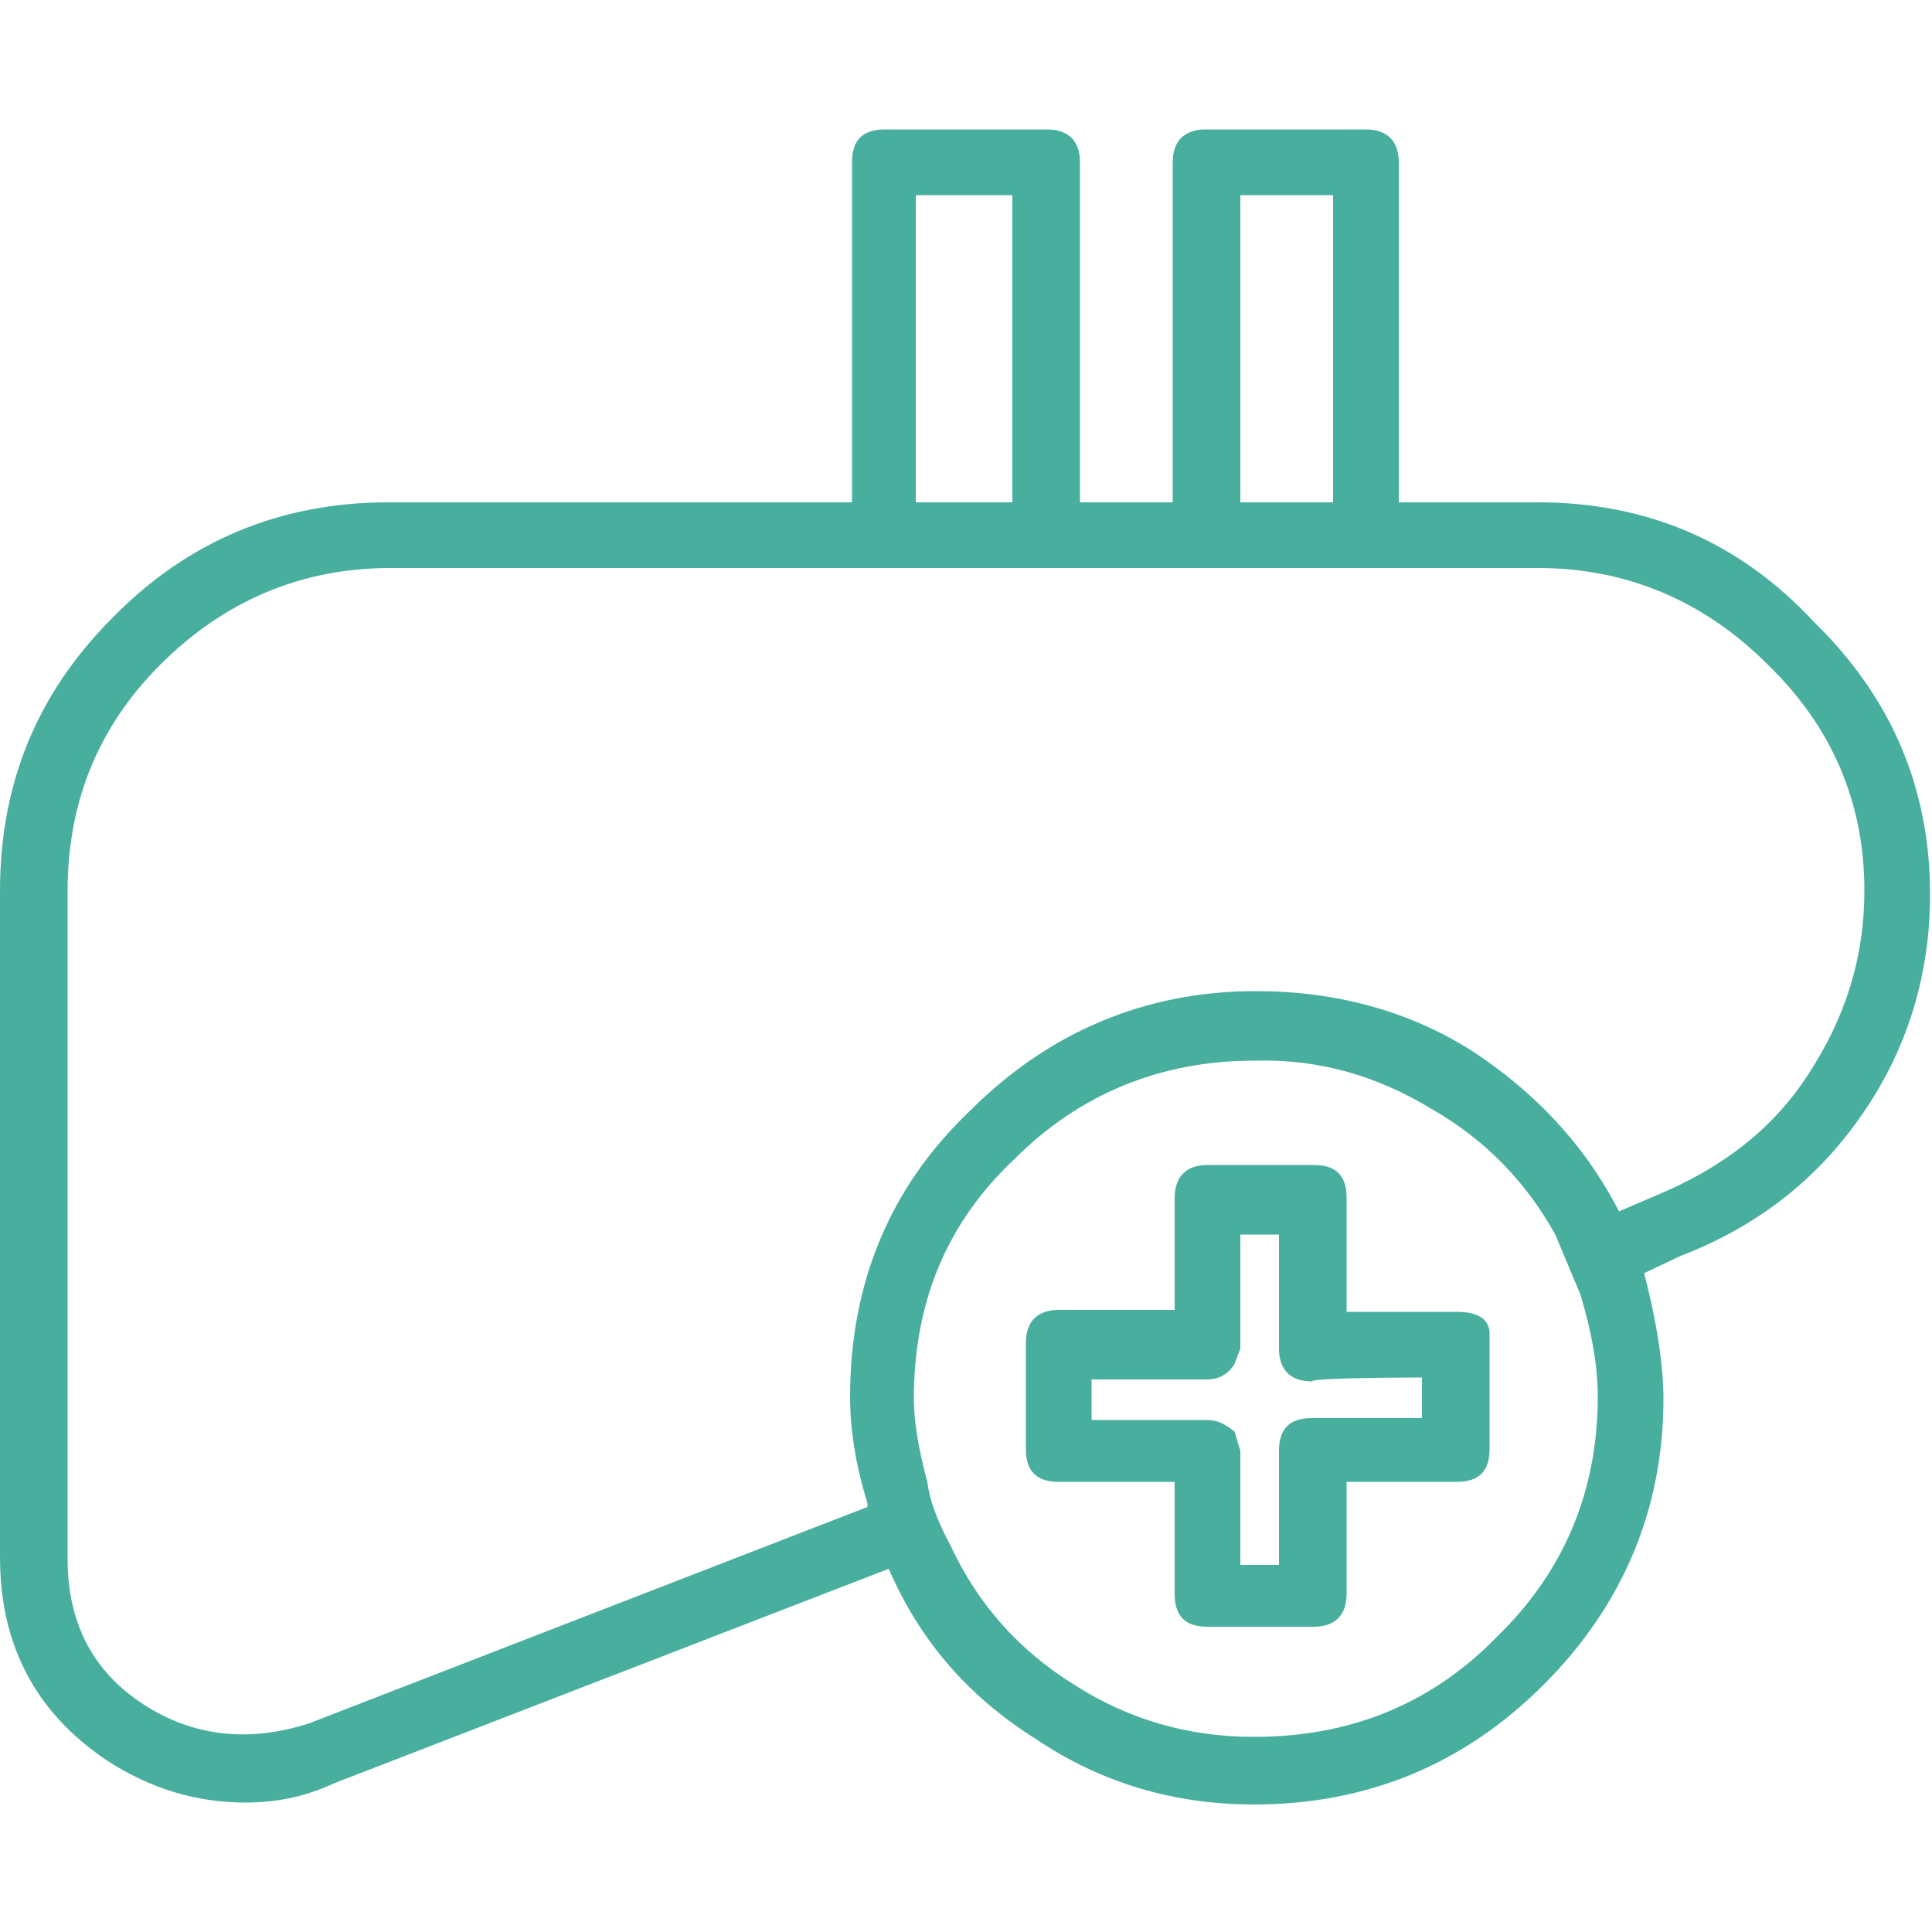
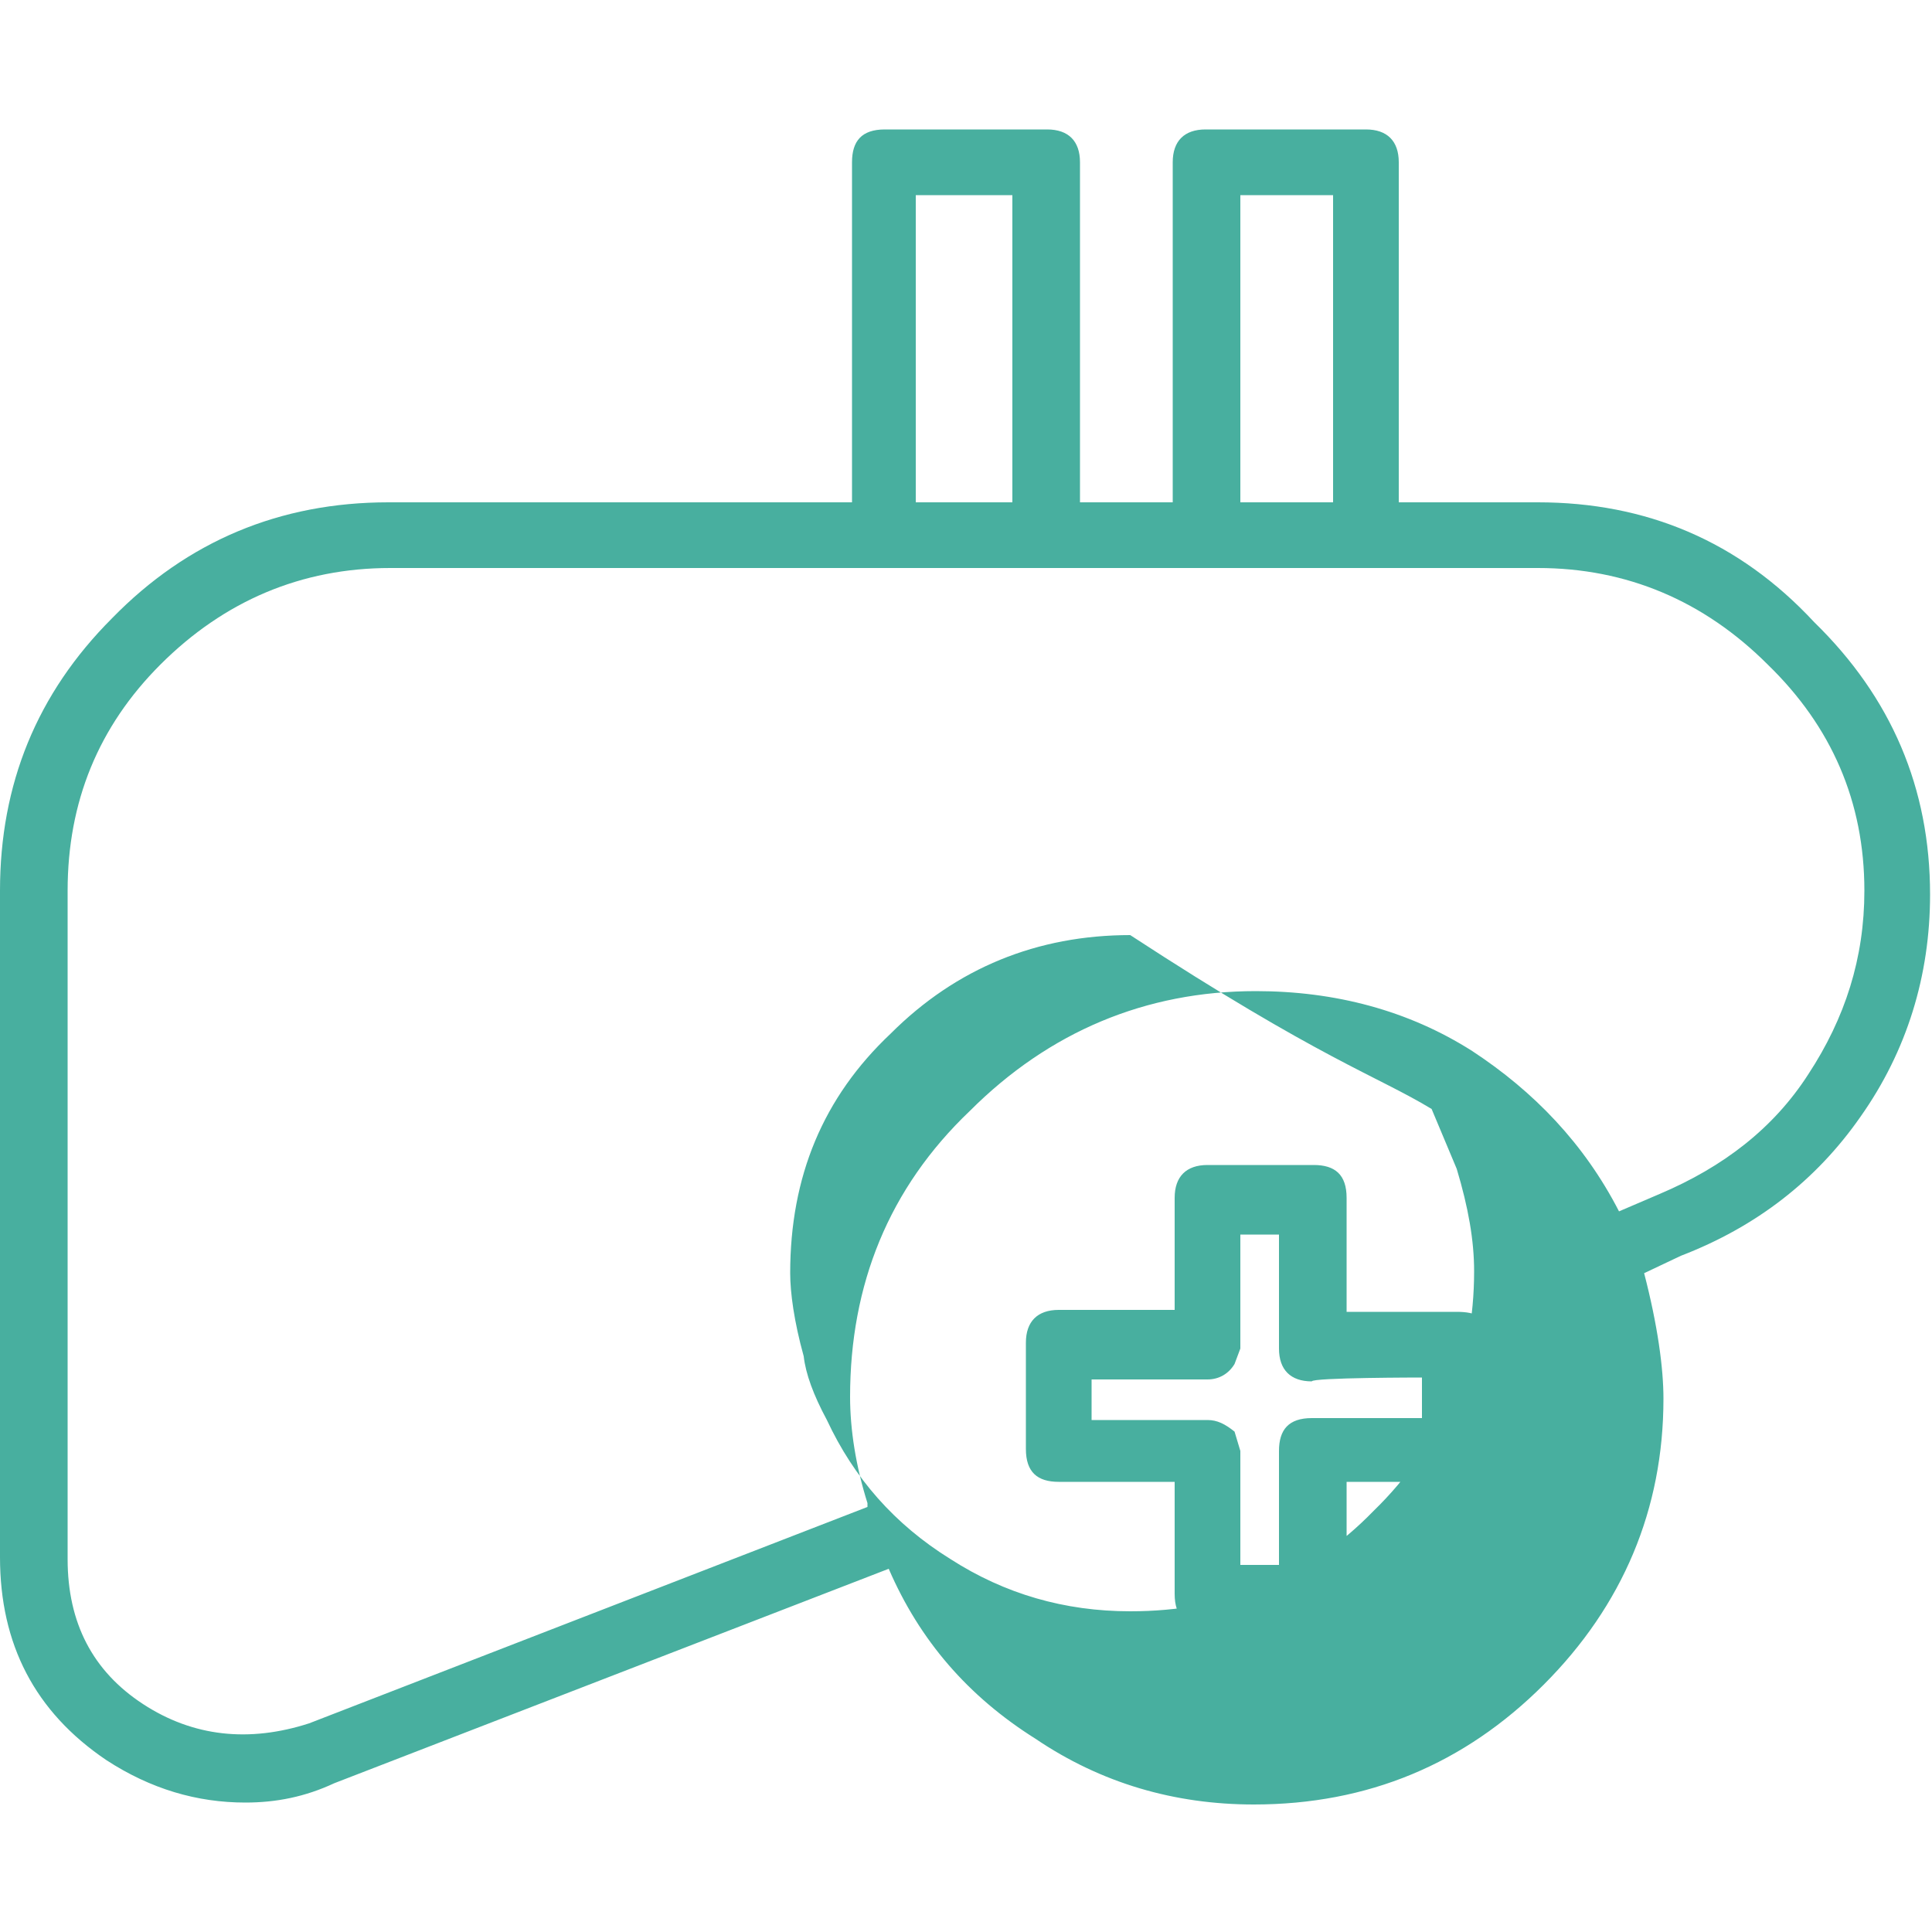
<svg xmlns="http://www.w3.org/2000/svg" version="1.1" id="Layer_1" x="0px" y="0px" viewBox="0 0 100 100" style="enable-background:new 0 0 100 100;" xml:space="preserve">
  <style type="text/css">
	.st0{fill:#48AF9F;}
</style>
-   <path class="st0" d="M79.6,26h-7.2V8.4c0-1.1-0.6-1.7-1.7-1.7h-8.3c-1.1,0-1.7,0.6-1.7,1.7V26h-4.8V8.4c0-1.1-0.6-1.7-1.7-1.7h-8.4  c-1.2,0-1.7,0.6-1.7,1.7V26h-24c-5.6,0-10.4,2-14.3,6C1.9,35.9,0,40.6,0,46.1v34.5c0,4.5,1.8,8,5.5,10.5c2.3,1.5,4.7,2.2,7.2,2.2  c1.6,0,3.1-0.3,4.6-1L46,81.2c1.6,3.7,4.1,6.6,7.6,8.8c3.4,2.3,7.2,3.4,11.3,3.4c5.9,0,10.9-2.1,15-6.2s6.2-9.1,6.2-14.8  c0-1.6-0.3-3.8-1-6.5L87,65c3.9-1.5,7-3.9,9.3-7.2c2.4-3.4,3.6-7.3,3.6-11.5c0-5.5-2-10.2-6-14.1C90,28,85.2,26,79.6,26 M79.6,29.4  c4.6,0,8.6,1.7,11.9,5c3.3,3.2,5,7.1,5,11.7c0,3.5-1,6.6-2.9,9.5c-1.8,2.8-4.4,4.8-7.7,6.2l-2.1,0.9c-1.8-3.5-4.4-6.2-7.6-8.3  c-3.3-2.1-7.1-3.1-11.2-3.1c-5.7,0-10.7,2.1-14.8,6.2c-4.2,4-6.2,9-6.2,14.8c0,1.7,0.3,3.6,0.9,5.5V78L16,89.2c-3.1,1-6,0.7-8.6-1  S3.5,84,3.5,80.7V46.1c0-4.6,1.6-8.5,4.8-11.7c3.3-3.3,7.3-5,11.9-5L79.6,29.4 M69,10.1V26h-4.8V10.1H69 M74.1,57.4  c2.8,1.6,4.9,3.8,6.4,6.5l1.3,3.1c0.6,2,0.9,3.7,0.9,5.3c0,4.8-1.7,9-5.2,12.4c-3.4,3.5-7.6,5.2-12.6,5.2c-3.4,0-6.5-0.9-9.3-2.7  c-2.9-1.8-5-4.2-6.4-7.2c-0.7-1.3-1.1-2.4-1.2-3.3c-0.5-1.8-0.7-3.3-0.7-4.3c0-5,1.7-9.1,5.2-12.4c3.4-3.4,7.6-5.1,12.4-5.1  C68.3,54.8,71.3,55.7,74.1,57.4 M47.4,26V10.1h5V26H47.4 M77.1,68.9c-0.1-0.7-0.7-1-1.7-1h-5.7V62c0-1.2-0.6-1.7-1.7-1.7h-5.5  c-1.1,0-1.7,0.6-1.7,1.7v5.8h-6c-1.1,0-1.7,0.6-1.7,1.7V75c0,1.2,0.6,1.7,1.7,1.7h6v5.8c0,1.2,0.6,1.7,1.7,1.7H68  c1.1,0,1.7-0.6,1.7-1.7v-5.8h5.7c1.2,0,1.7-0.6,1.7-1.7V68.9 M73.6,71.3v2.1h-5.7c-1.2,0-1.7,0.6-1.7,1.7V81h-2v-5.9l-0.3-1  c-0.5-0.4-0.9-0.6-1.4-0.6h-6v-2.1h6c0.6,0,1.1-0.3,1.4-0.8l0.3-0.8v-5.9h2v5.9c0,1.1,0.6,1.7,1.7,1.7  C67.9,71.3,73.6,71.3,73.6,71.3z" />
+   <path class="st0" d="M79.6,26h-7.2V8.4c0-1.1-0.6-1.7-1.7-1.7h-8.3c-1.1,0-1.7,0.6-1.7,1.7V26h-4.8V8.4c0-1.1-0.6-1.7-1.7-1.7h-8.4  c-1.2,0-1.7,0.6-1.7,1.7V26h-24c-5.6,0-10.4,2-14.3,6C1.9,35.9,0,40.6,0,46.1v34.5c0,4.5,1.8,8,5.5,10.5c2.3,1.5,4.7,2.2,7.2,2.2  c1.6,0,3.1-0.3,4.6-1L46,81.2c1.6,3.7,4.1,6.6,7.6,8.8c3.4,2.3,7.2,3.4,11.3,3.4c5.9,0,10.9-2.1,15-6.2s6.2-9.1,6.2-14.8  c0-1.6-0.3-3.8-1-6.5L87,65c3.9-1.5,7-3.9,9.3-7.2c2.4-3.4,3.6-7.3,3.6-11.5c0-5.5-2-10.2-6-14.1C90,28,85.2,26,79.6,26 M79.6,29.4  c4.6,0,8.6,1.7,11.9,5c3.3,3.2,5,7.1,5,11.7c0,3.5-1,6.6-2.9,9.5c-1.8,2.8-4.4,4.8-7.7,6.2l-2.1,0.9c-1.8-3.5-4.4-6.2-7.6-8.3  c-3.3-2.1-7.1-3.1-11.2-3.1c-5.7,0-10.7,2.1-14.8,6.2c-4.2,4-6.2,9-6.2,14.8c0,1.7,0.3,3.6,0.9,5.5V78L16,89.2c-3.1,1-6,0.7-8.6-1  S3.5,84,3.5,80.7V46.1c0-4.6,1.6-8.5,4.8-11.7c3.3-3.3,7.3-5,11.9-5L79.6,29.4 M69,10.1V26h-4.8V10.1H69 M74.1,57.4  l1.3,3.1c0.6,2,0.9,3.7,0.9,5.3c0,4.8-1.7,9-5.2,12.4c-3.4,3.5-7.6,5.2-12.6,5.2c-3.4,0-6.5-0.9-9.3-2.7  c-2.9-1.8-5-4.2-6.4-7.2c-0.7-1.3-1.1-2.4-1.2-3.3c-0.5-1.8-0.7-3.3-0.7-4.3c0-5,1.7-9.1,5.2-12.4c3.4-3.4,7.6-5.1,12.4-5.1  C68.3,54.8,71.3,55.7,74.1,57.4 M47.4,26V10.1h5V26H47.4 M77.1,68.9c-0.1-0.7-0.7-1-1.7-1h-5.7V62c0-1.2-0.6-1.7-1.7-1.7h-5.5  c-1.1,0-1.7,0.6-1.7,1.7v5.8h-6c-1.1,0-1.7,0.6-1.7,1.7V75c0,1.2,0.6,1.7,1.7,1.7h6v5.8c0,1.2,0.6,1.7,1.7,1.7H68  c1.1,0,1.7-0.6,1.7-1.7v-5.8h5.7c1.2,0,1.7-0.6,1.7-1.7V68.9 M73.6,71.3v2.1h-5.7c-1.2,0-1.7,0.6-1.7,1.7V81h-2v-5.9l-0.3-1  c-0.5-0.4-0.9-0.6-1.4-0.6h-6v-2.1h6c0.6,0,1.1-0.3,1.4-0.8l0.3-0.8v-5.9h2v5.9c0,1.1,0.6,1.7,1.7,1.7  C67.9,71.3,73.6,71.3,73.6,71.3z" />
</svg>